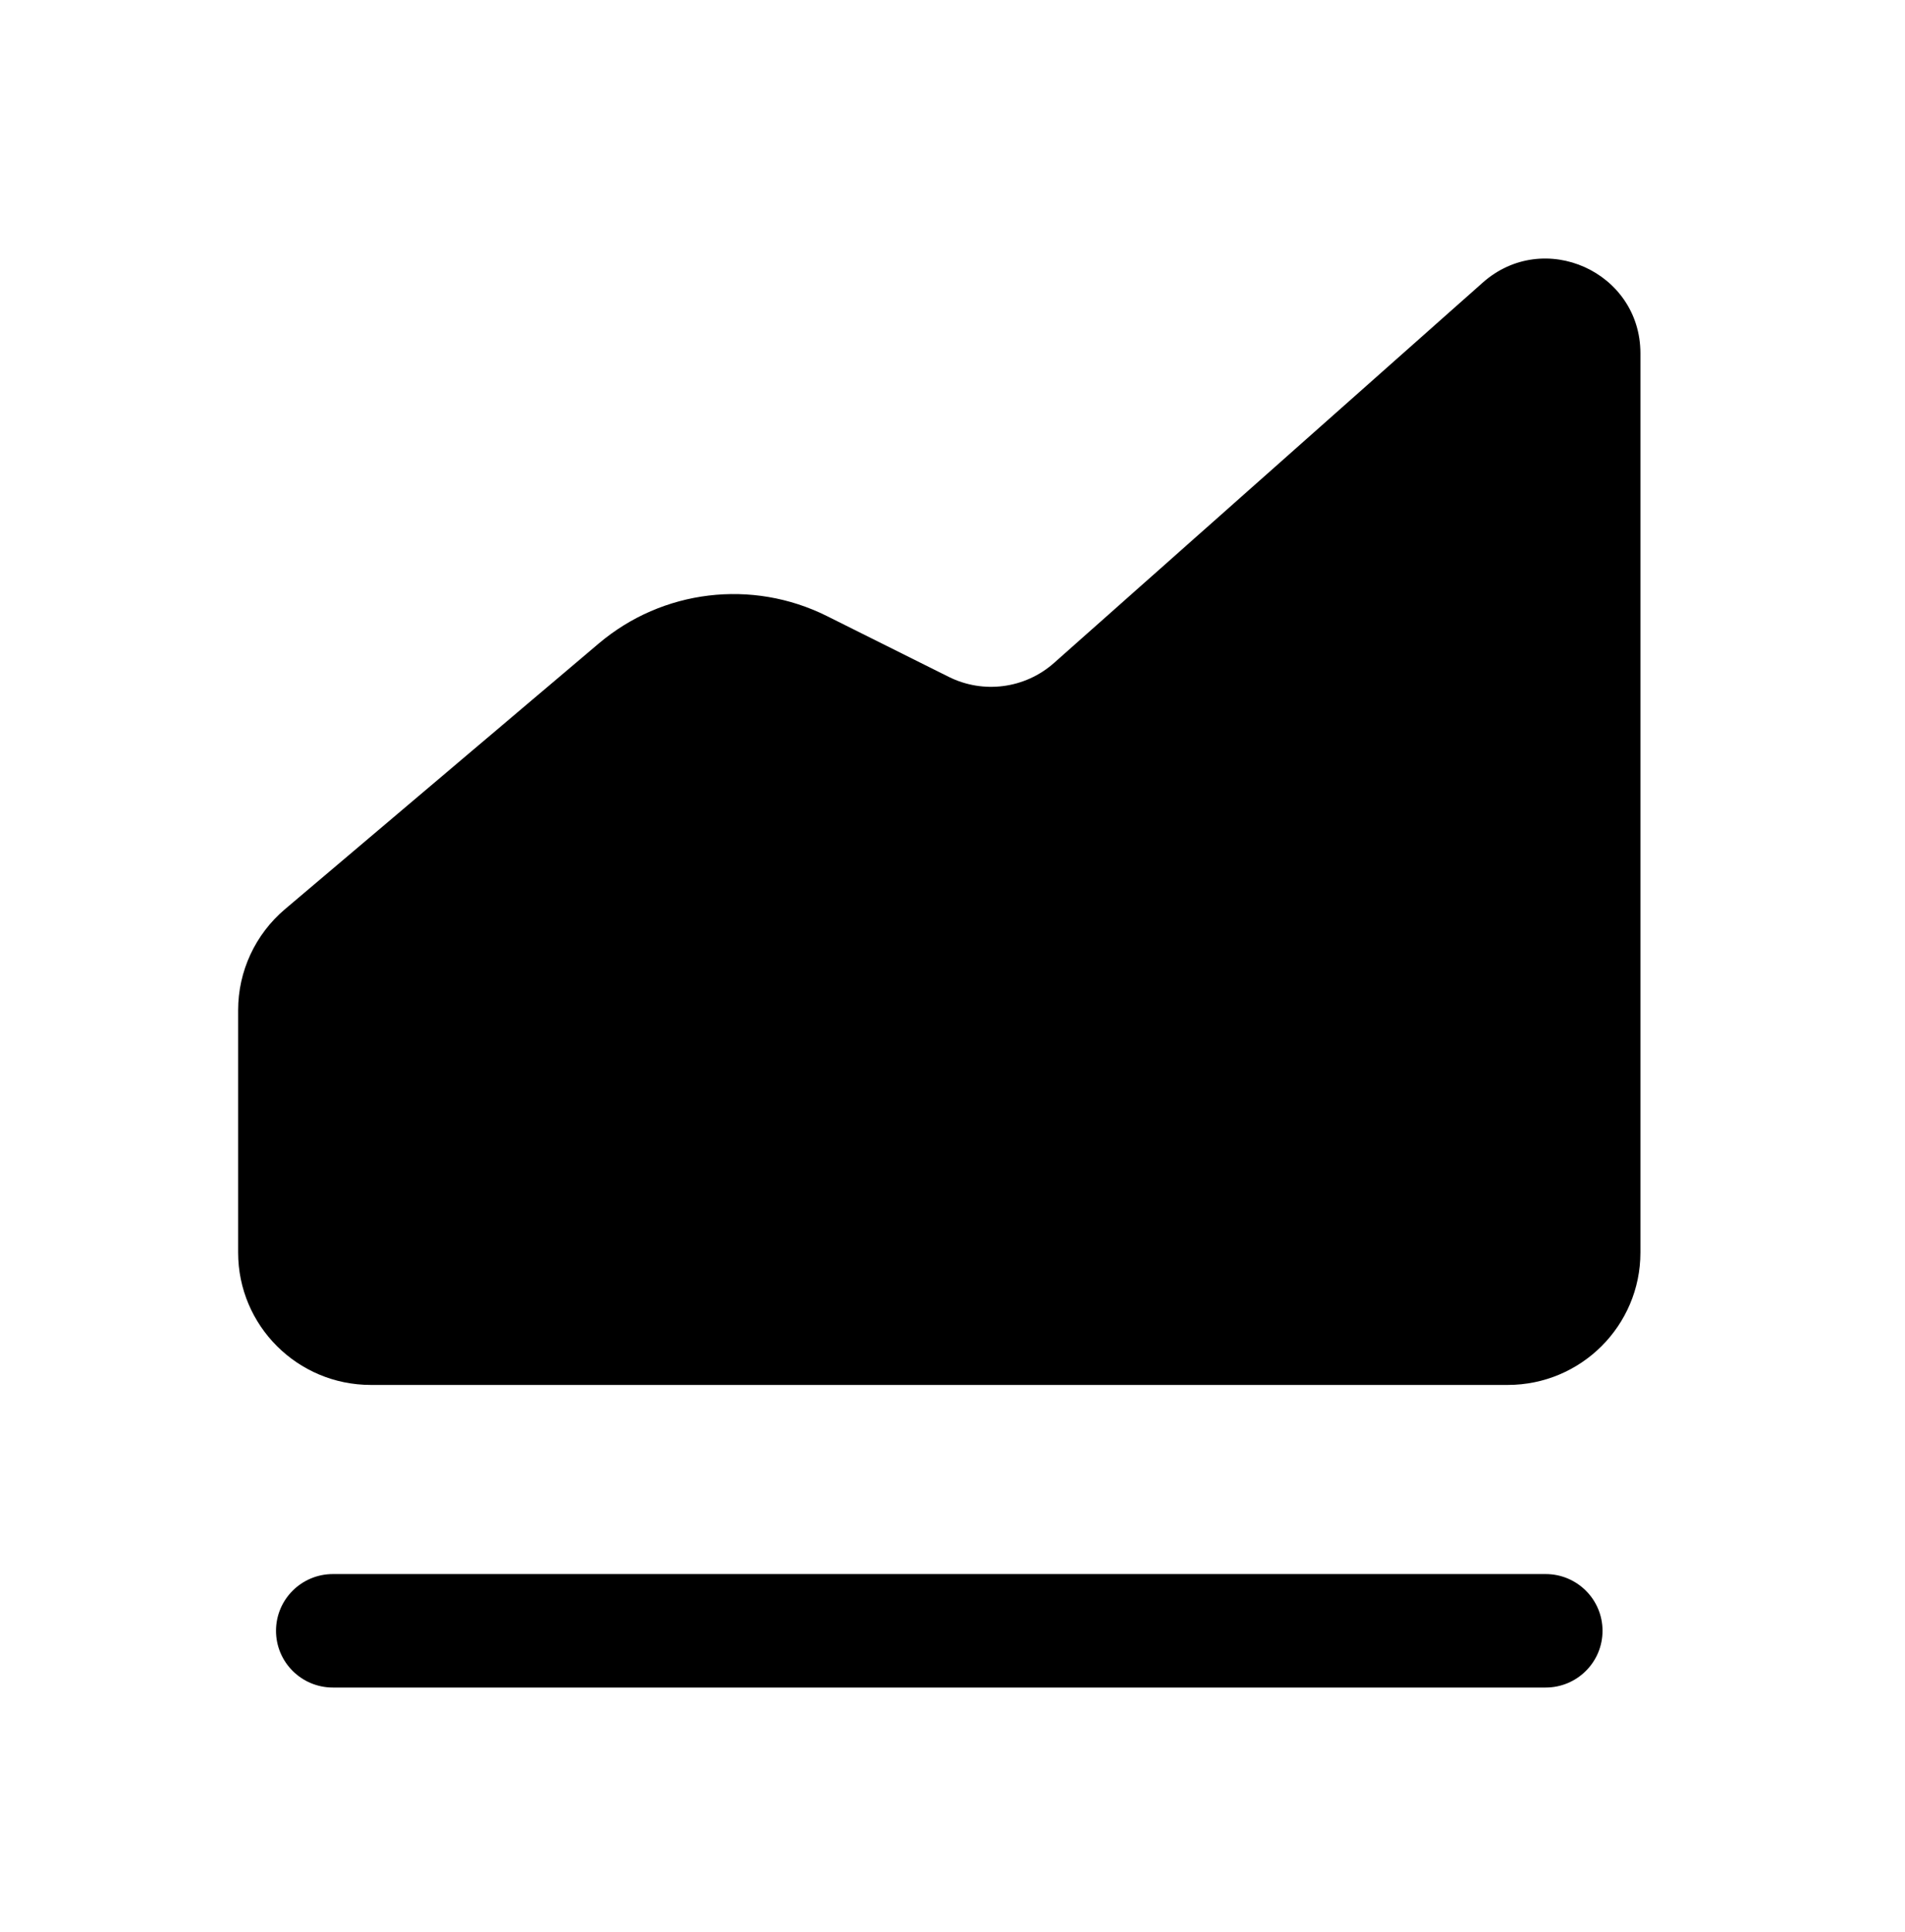
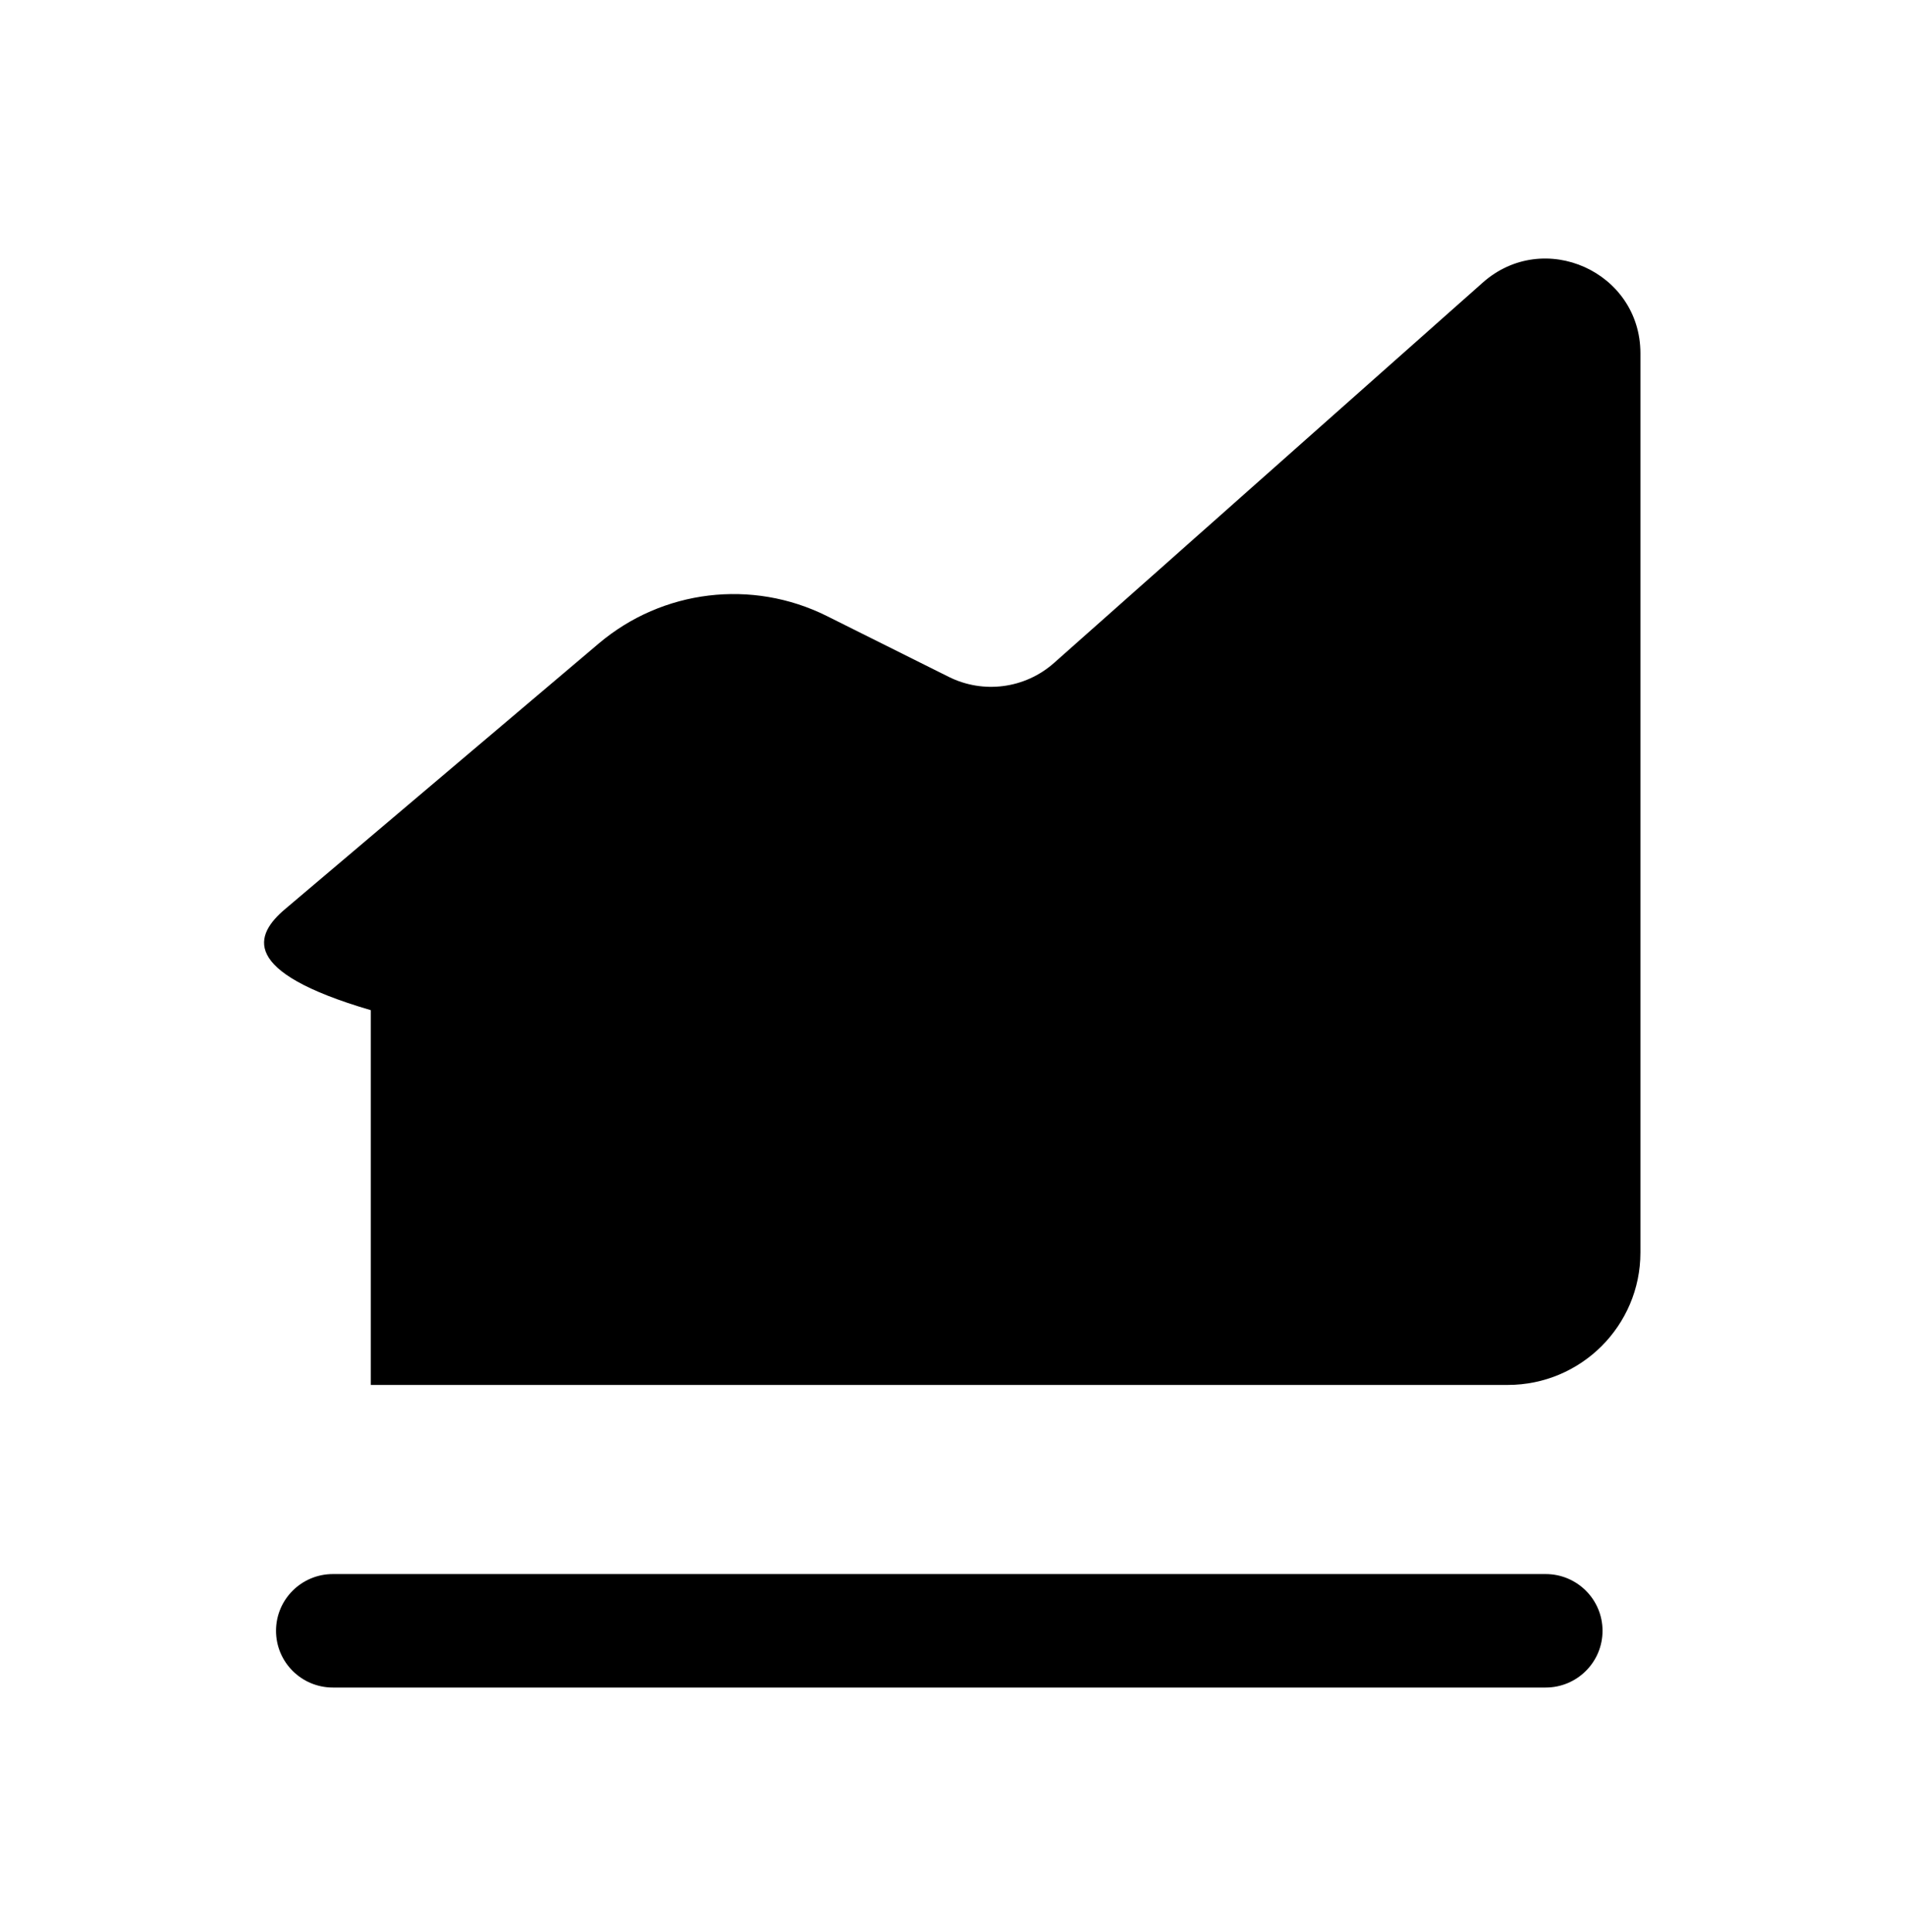
<svg xmlns="http://www.w3.org/2000/svg" width="72" height="73" viewBox="0 0 72 73" fill="none">
  <g id="Diagram volume">
-     <path id="Icon" fill-rule="evenodd" clip-rule="evenodd" d="M56.04 10.68C58.349 8.631 62 10.267 62 13.351V47.332C62 50.095 59.755 52.335 56.986 52.335H14.014C11.245 52.335 9 50.095 9 47.332V38.173C9 36.704 9.647 35.309 10.77 34.358L22.63 24.317C25.036 22.279 28.428 21.871 31.251 23.279L35.856 25.577C37.166 26.231 38.742 26.023 39.837 25.052L56.04 10.68ZM10.432 61.626C10.432 60.442 11.394 59.482 12.581 59.482H58.419C59.606 59.482 60.568 60.442 60.568 61.626C60.568 62.81 59.606 63.77 58.419 63.77H12.581C11.394 63.77 10.432 62.81 10.432 61.626Z" fill="url(#paint0_linear_335_2082)" style="" />
+     <path id="Icon" fill-rule="evenodd" clip-rule="evenodd" d="M56.04 10.68C58.349 8.631 62 10.267 62 13.351V47.332C62 50.095 59.755 52.335 56.986 52.335H14.014V38.173C9 36.704 9.647 35.309 10.77 34.358L22.63 24.317C25.036 22.279 28.428 21.871 31.251 23.279L35.856 25.577C37.166 26.231 38.742 26.023 39.837 25.052L56.04 10.68ZM10.432 61.626C10.432 60.442 11.394 59.482 12.581 59.482H58.419C59.606 59.482 60.568 60.442 60.568 61.626C60.568 62.81 59.606 63.77 58.419 63.77H12.581C11.394 63.77 10.432 62.81 10.432 61.626Z" fill="url(#paint0_linear_335_2082)" style="" />
  </g>
  <defs>
    <linearGradient id="paint0_linear_335_2082" x1="9.327" y1="11.119" x2="63.28" y2="62.611" gradientUnits="userSpaceOnUse">
      <stop stop-color="#FABB7C" style="stop-color:#FABB7C;stop-color:color(display-p3 0.98 0.733 0.486);stop-opacity:1;" />
      <stop offset="0.755" stop-color="#F78E25" style="stop-color:#F78E25;stop-color:color(display-p3 0.969 0.557 0.145);stop-opacity:1;" />
    </linearGradient>
  </defs>
</svg>